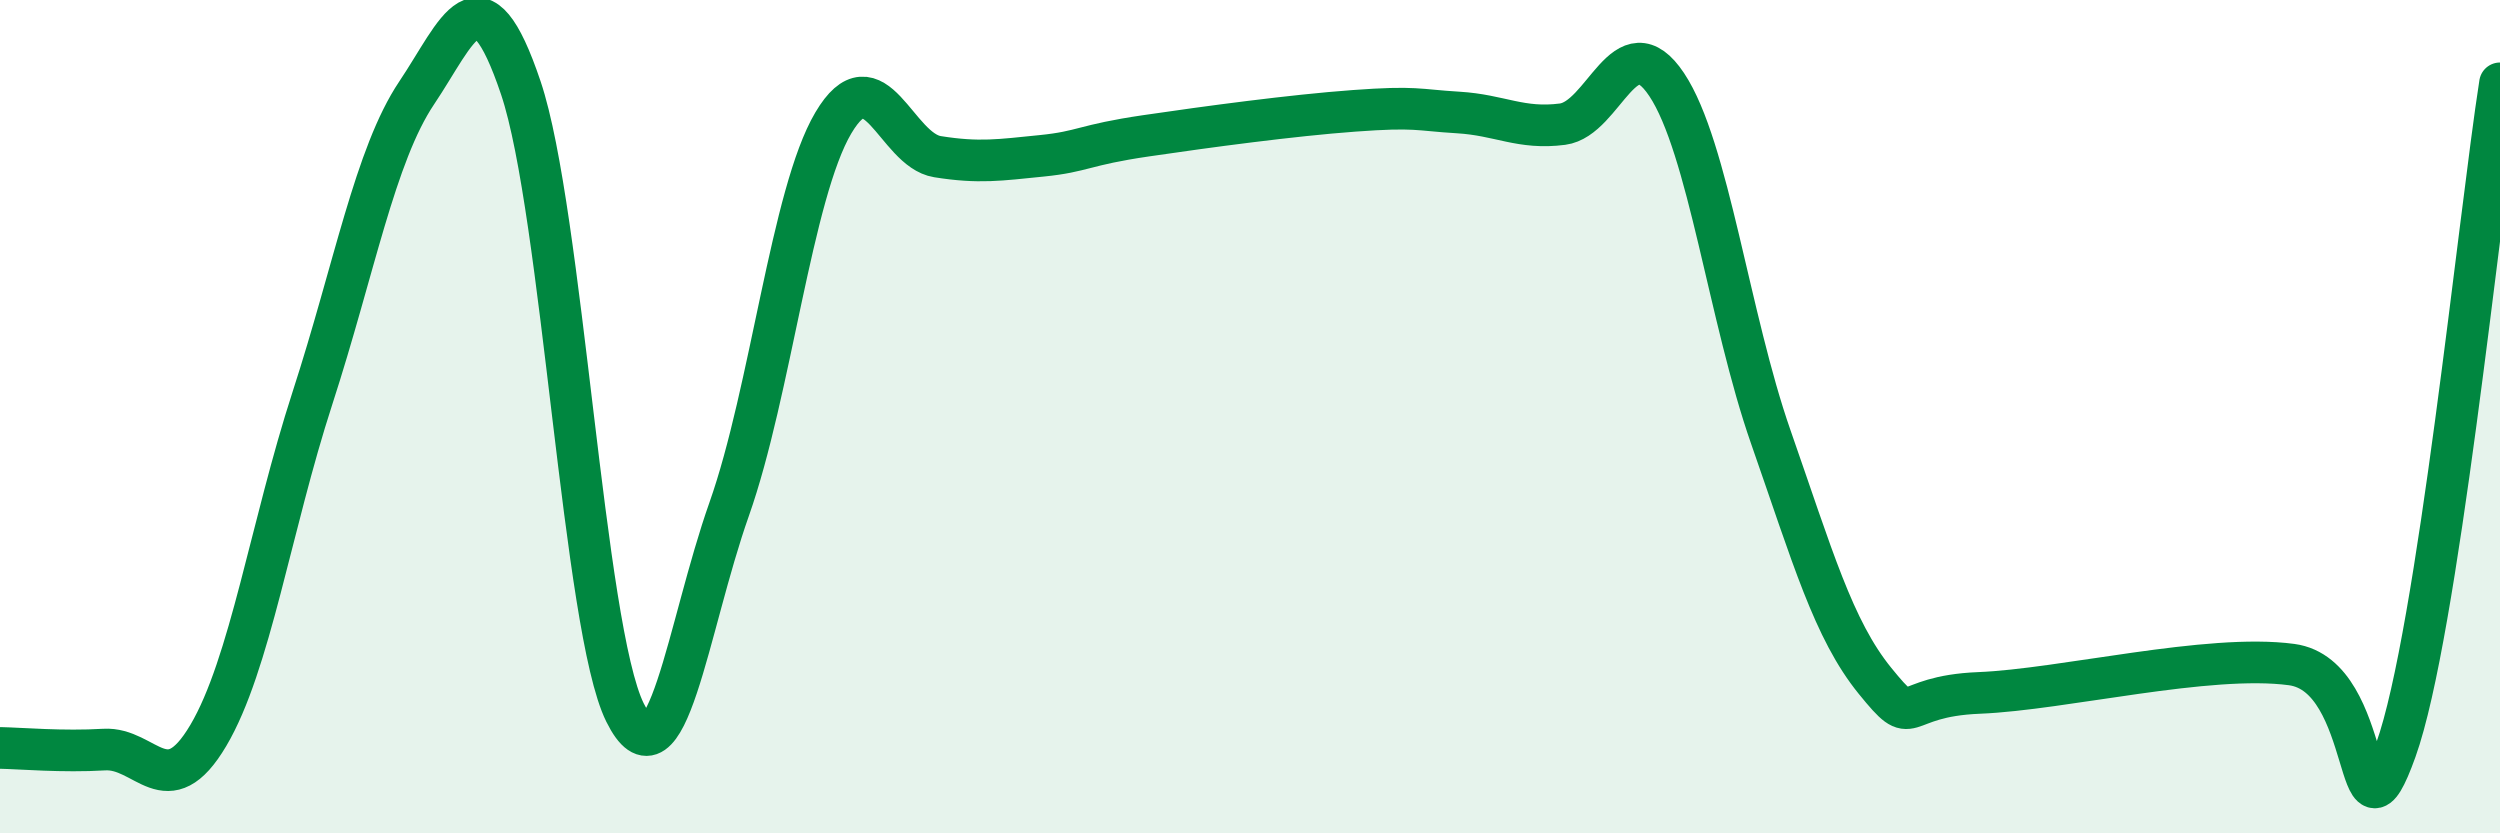
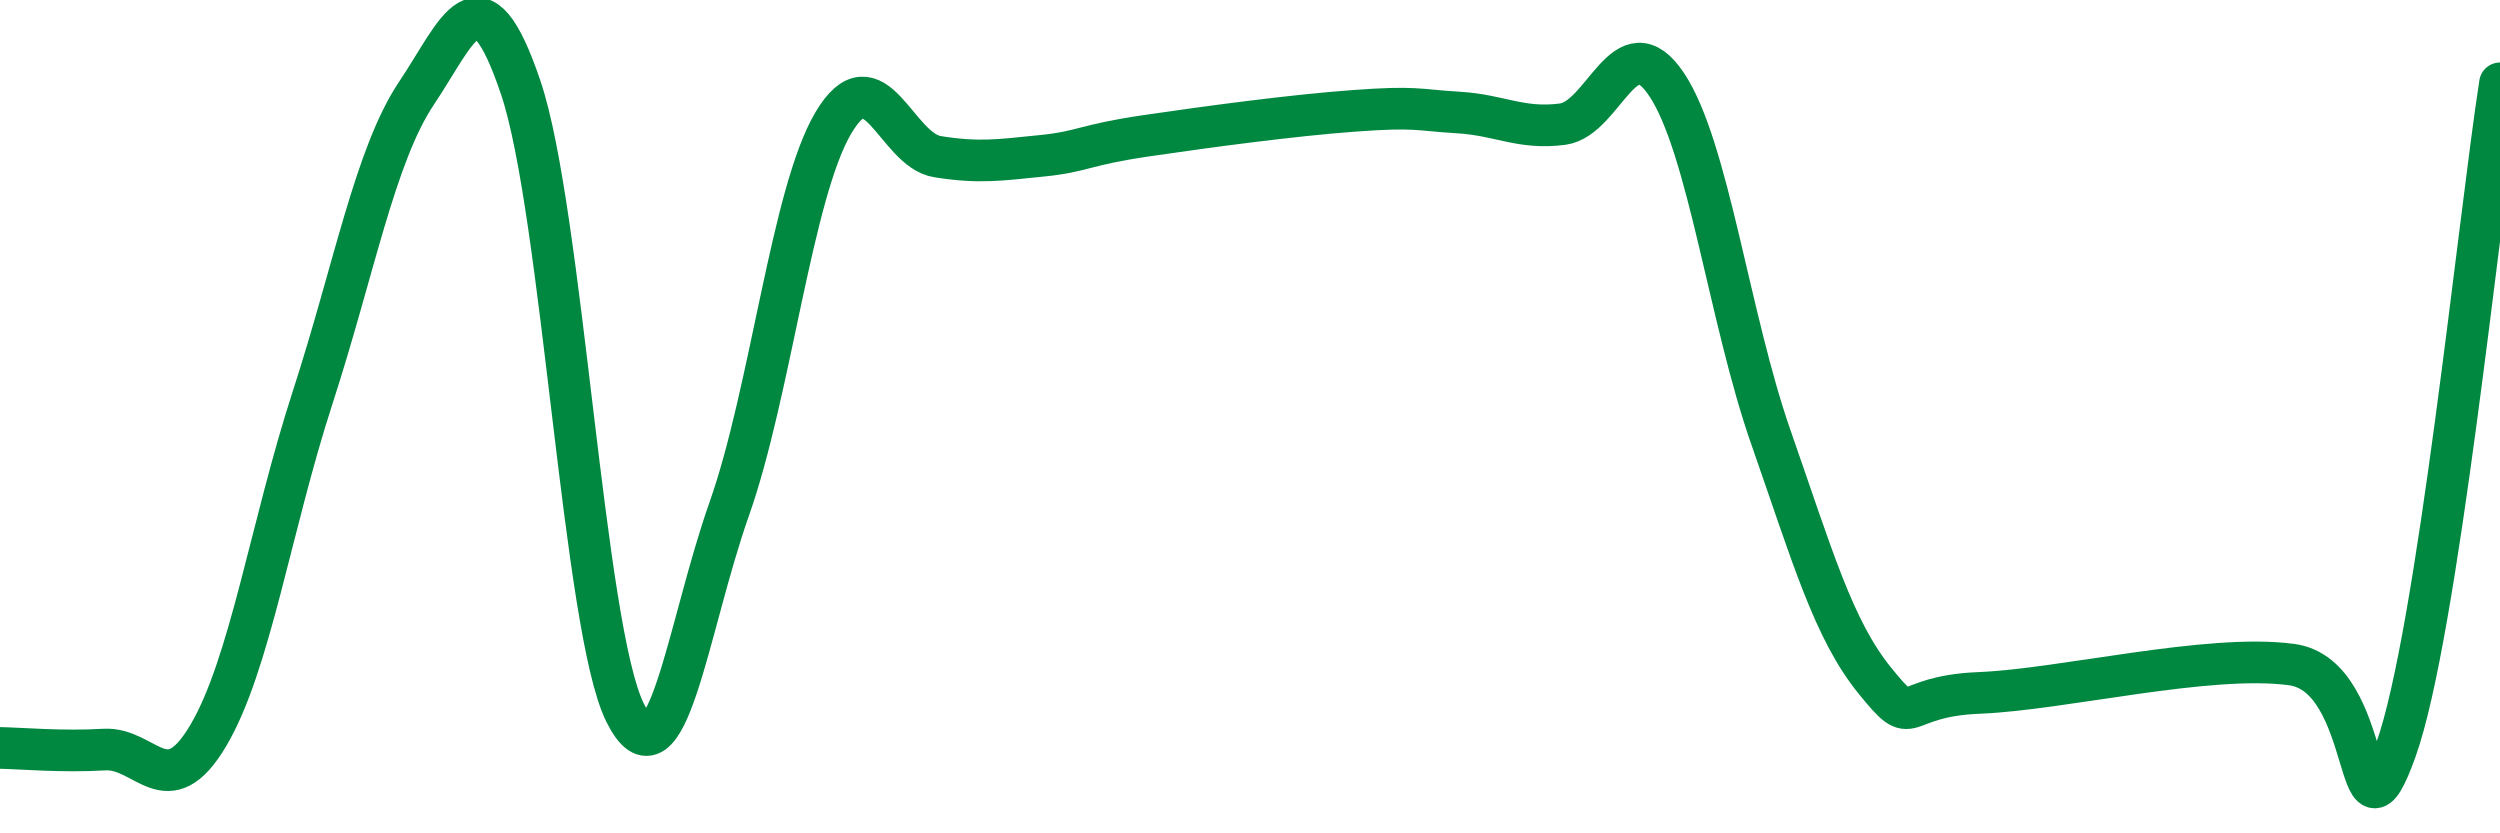
<svg xmlns="http://www.w3.org/2000/svg" width="60" height="20" viewBox="0 0 60 20">
-   <path d="M 0,17.95 C 0.5,17.96 1.5,18.05 2.5,17.99 C 3.5,17.93 4,19.34 5,17.65 C 6,15.96 6.5,12.63 7.5,9.55 C 8.5,6.47 9,3.72 10,2.23 C 11,0.74 11.5,-0.86 12.5,2.11 C 13.5,5.08 14,15.08 15,17.1 C 16,19.12 16.5,15.05 17.5,12.22 C 18.5,9.39 19,4.64 20,2.95 C 21,1.26 21.5,3.6 22.5,3.76 C 23.5,3.92 24,3.84 25,3.74 C 26,3.64 26,3.48 27.5,3.26 C 29,3.04 31,2.77 32.5,2.66 C 34,2.55 34,2.64 35,2.7 C 36,2.76 36.5,3.11 37.5,2.98 C 38.5,2.85 39,0.53 40,2.03 C 41,3.53 41.5,7.63 42.5,10.49 C 43.5,13.35 44,15.11 45,16.34 C 46,17.57 45.5,16.71 47.5,16.63 C 49.5,16.55 53,15.68 55,15.95 C 57,16.22 56.5,20.79 57.5,18 C 58.5,15.21 59.5,5.2 60,2L60 20L0 20Z" fill="#008740" opacity="0.1" stroke-linecap="round" stroke-linejoin="round" />
  <path d="M 0,17.95 C 0.5,17.96 1.5,18.05 2.5,17.99 C 3.5,17.93 4,19.34 5,17.65 C 6,15.96 6.5,12.63 7.5,9.55 C 8.5,6.47 9,3.72 10,2.23 C 11,0.74 11.5,-0.86 12.5,2.11 C 13.5,5.08 14,15.08 15,17.1 C 16,19.12 16.5,15.05 17.5,12.22 C 18.5,9.39 19,4.64 20,2.95 C 21,1.26 21.5,3.6 22.5,3.76 C 23.5,3.92 24,3.84 25,3.74 C 26,3.64 26,3.48 27.5,3.26 C 29,3.04 31,2.77 32.5,2.66 C 34,2.55 34,2.64 35,2.7 C 36,2.76 36.5,3.11 37.5,2.98 C 38.5,2.85 39,0.53 40,2.03 C 41,3.53 41.5,7.63 42.5,10.49 C 43.5,13.35 44,15.11 45,16.34 C 46,17.57 45.5,16.71 47.5,16.63 C 49.5,16.55 53,15.68 55,15.95 C 57,16.22 56.5,20.79 57.5,18 C 58.5,15.21 59.5,5.2 60,2" stroke="#008740" stroke-width="1" fill="none" stroke-linecap="round" stroke-linejoin="round" />
</svg>